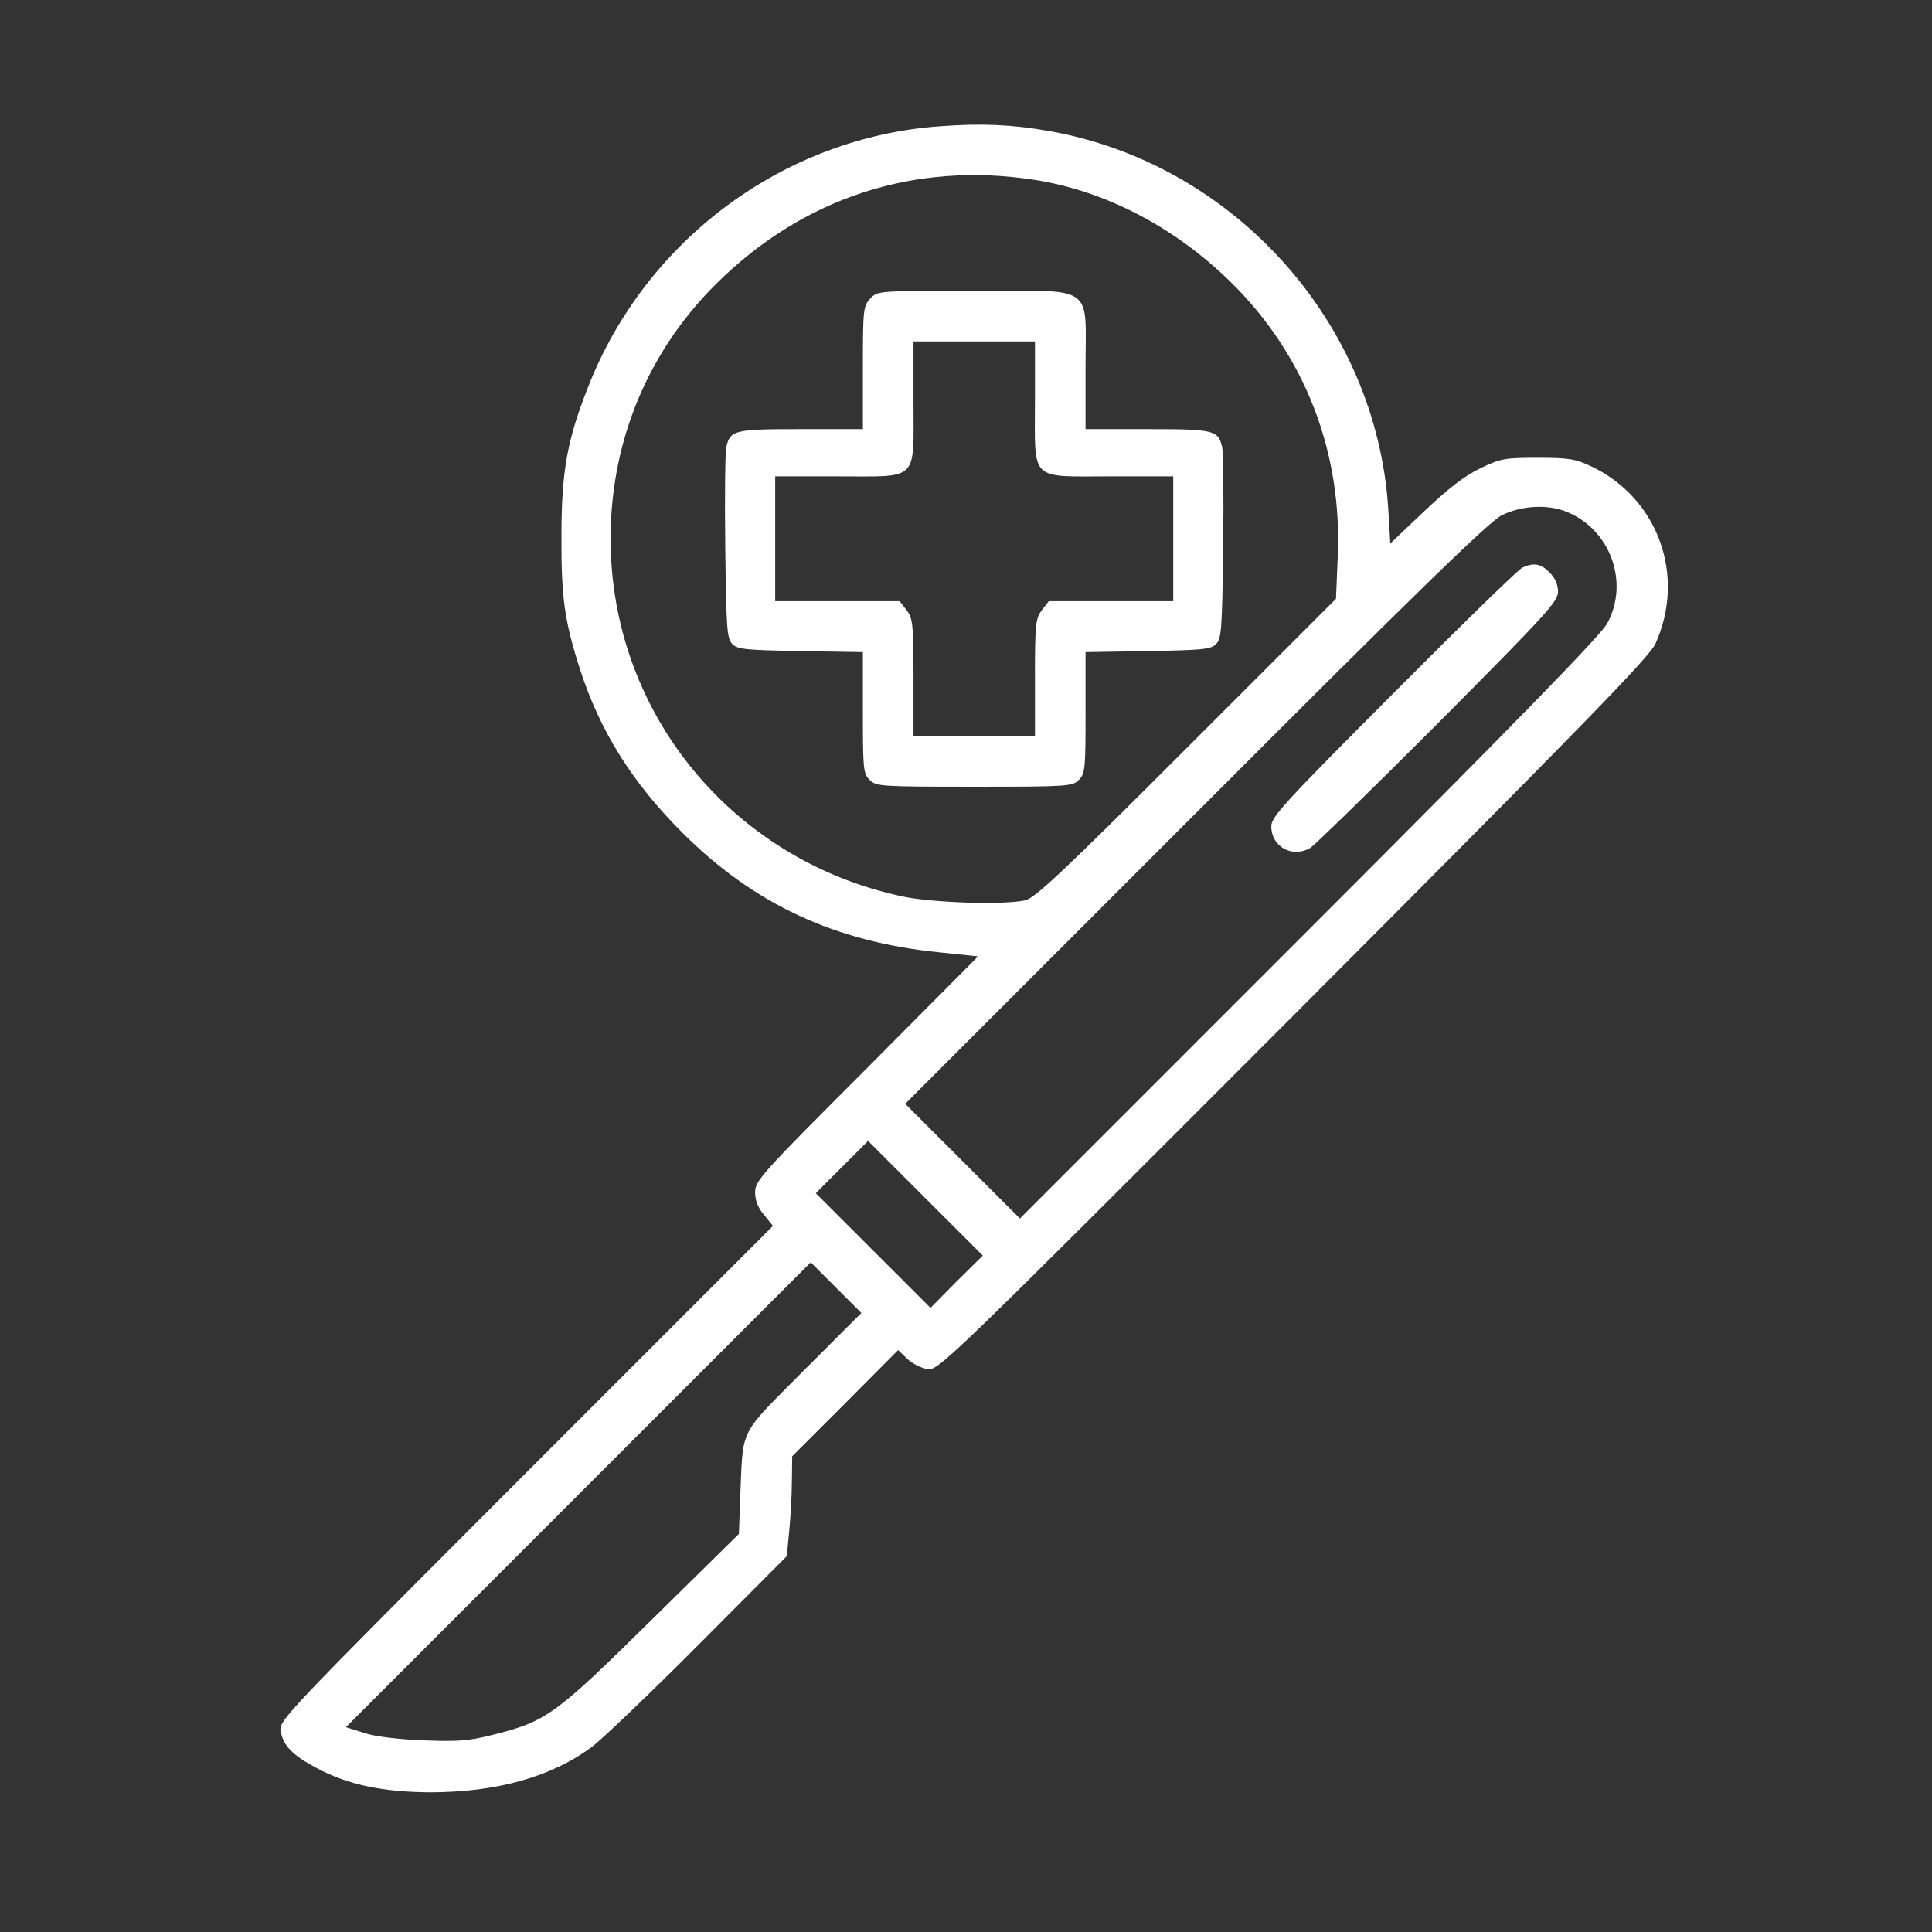
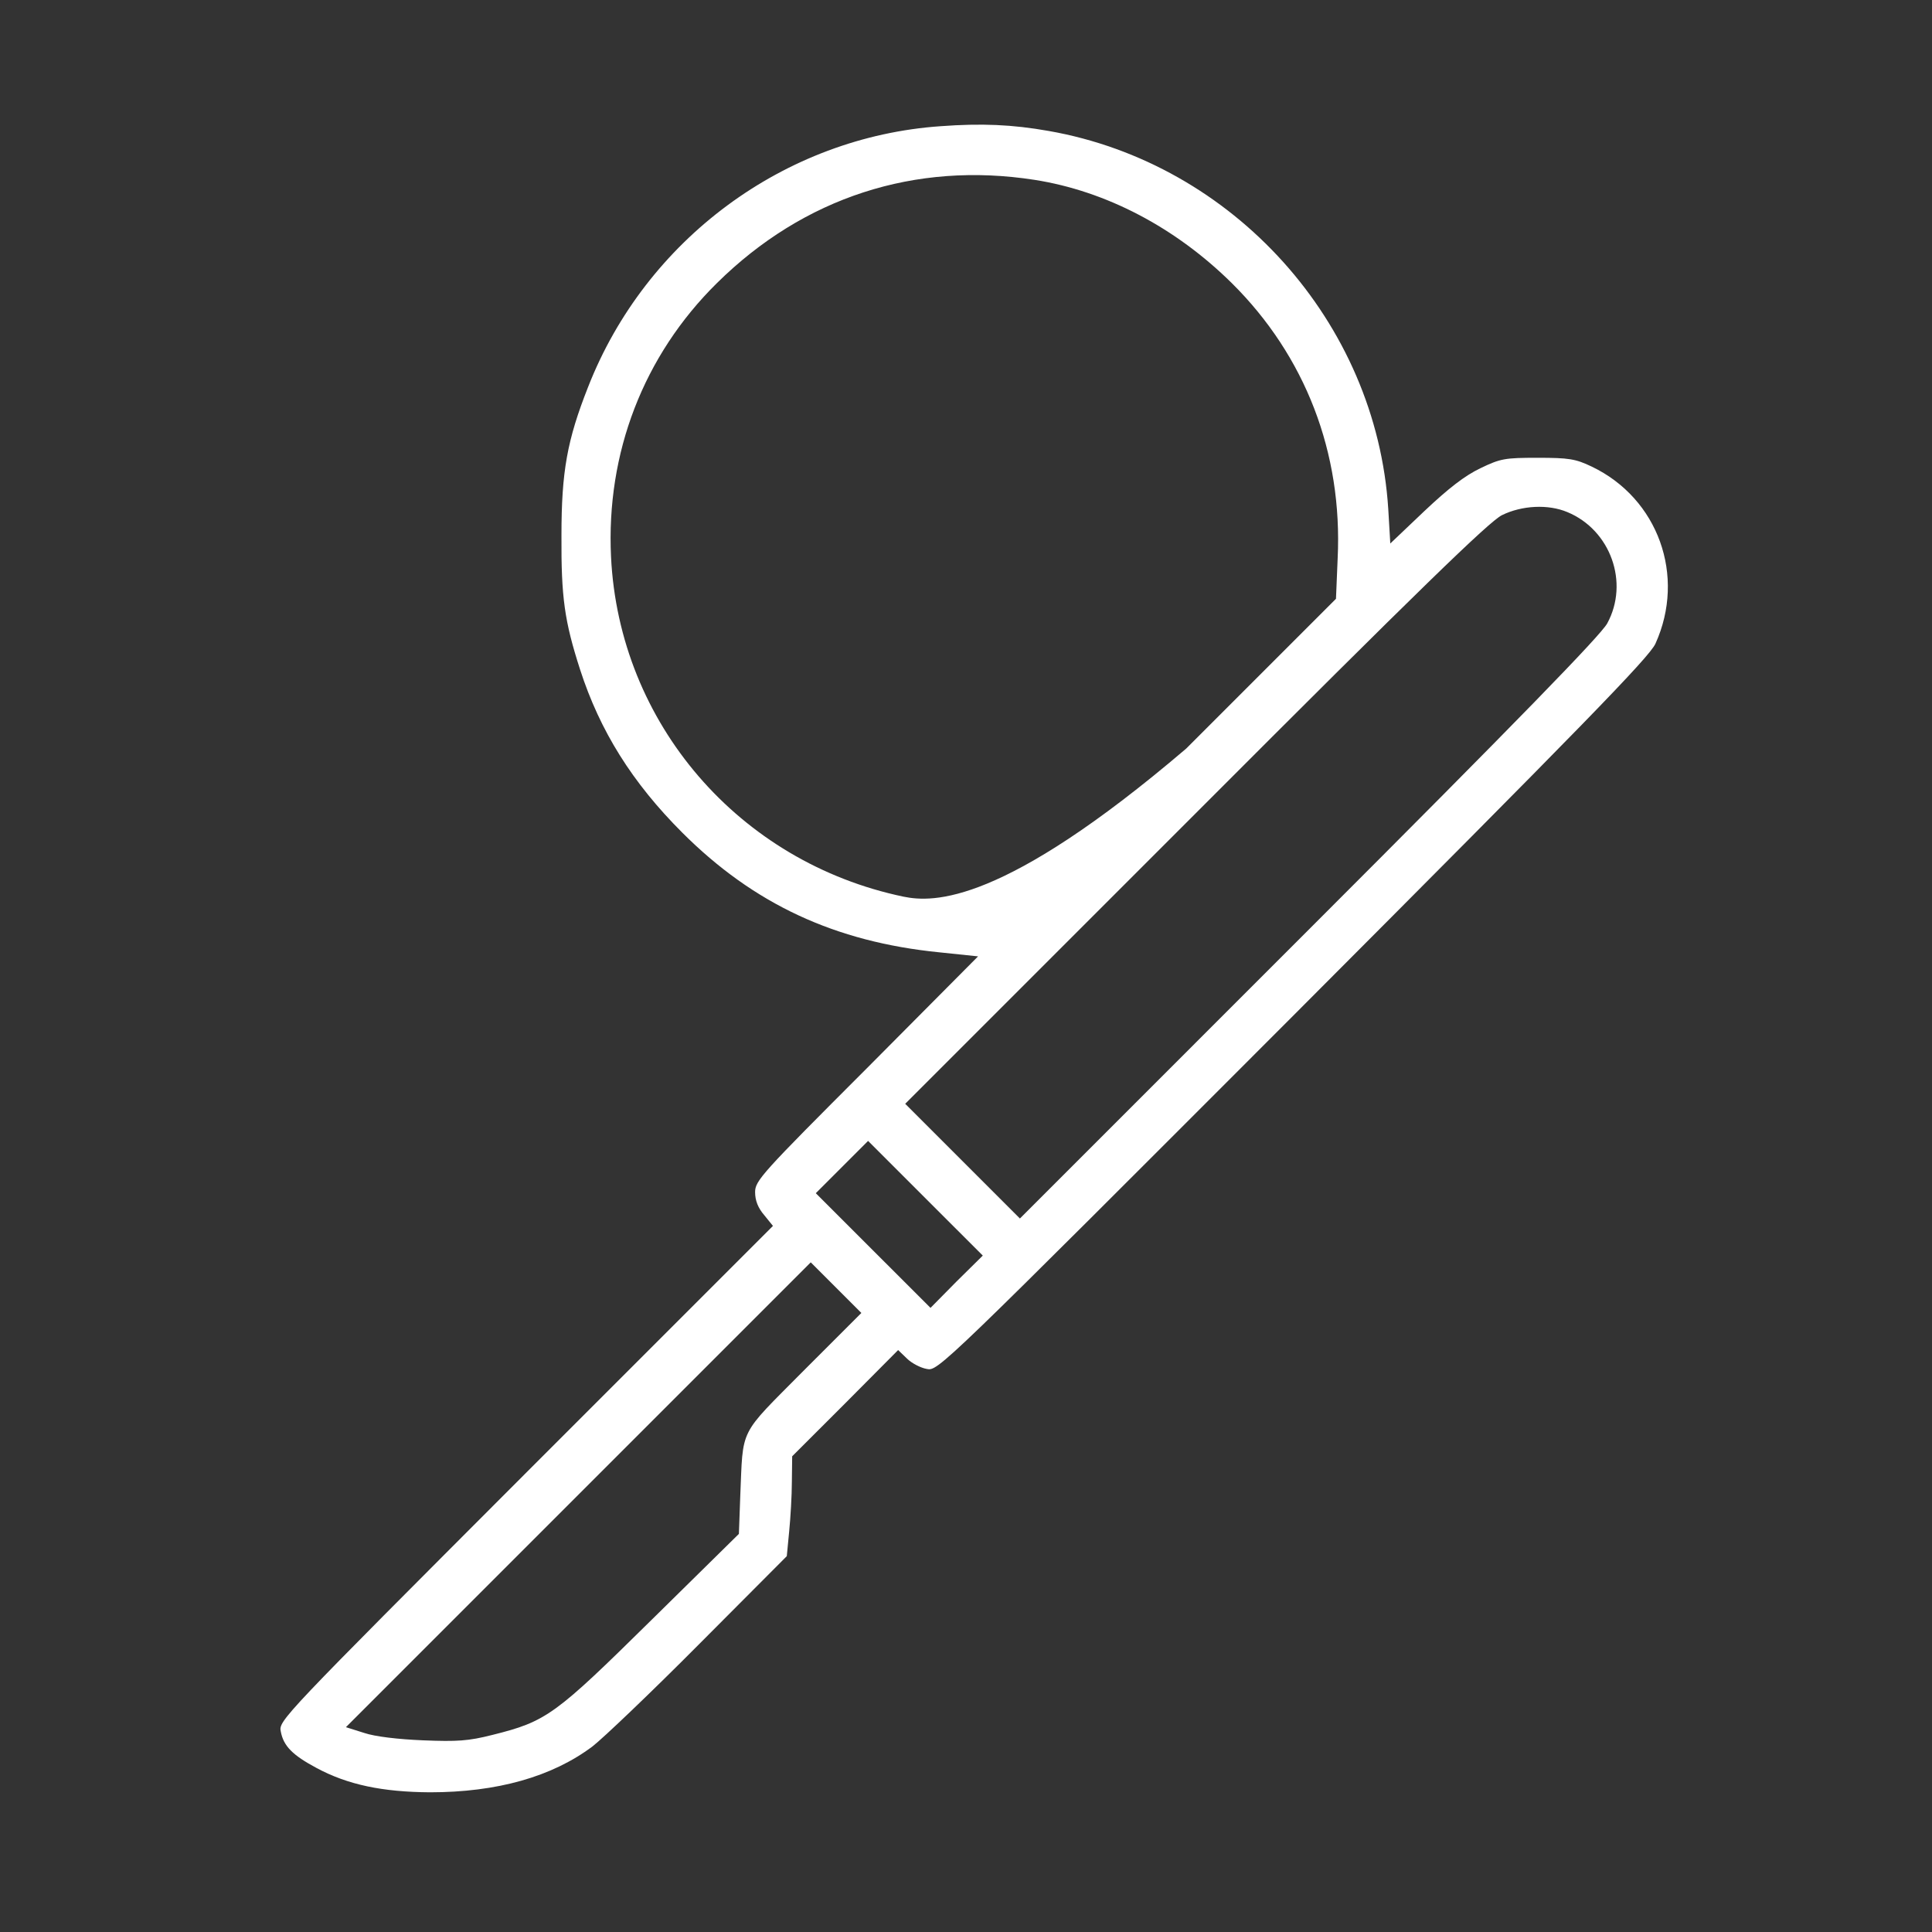
<svg xmlns="http://www.w3.org/2000/svg" width="62" height="62" viewBox="0 0 62 62" fill="none">
  <rect x="0" y="0" width="62" height="62" fill="#333333" stroke="none" />
-   <path d="M30.186 4.05C25.174 4.397 20.724 7.687 18.873 12.418C18.202 14.118 18.018 15.124 18.018 17.181C18.007 19.173 18.115 19.931 18.613 21.479C19.252 23.46 20.291 25.116 21.893 26.718C24.188 29.013 26.797 30.226 30.142 30.561L31.387 30.691L27.815 34.285C24.437 37.663 24.232 37.89 24.232 38.258C24.232 38.529 24.329 38.767 24.524 38.994L24.805 39.341L16.87 47.276C9.022 55.135 8.935 55.222 9.011 55.568C9.098 56.033 9.39 56.326 10.159 56.737C11.165 57.278 12.28 57.506 13.796 57.517C15.95 57.517 17.715 57.019 19.014 56.044C19.349 55.785 20.897 54.312 22.445 52.753L25.249 49.939L25.325 49.149C25.368 48.716 25.412 47.99 25.412 47.546L25.422 46.734L27.122 45.035L28.822 43.325L29.103 43.595C29.255 43.747 29.547 43.898 29.742 43.931C30.099 44.007 30.164 43.942 41.498 32.597C50.808 23.265 52.93 21.089 53.125 20.656C54.11 18.48 53.211 15.991 51.079 14.973C50.559 14.724 50.342 14.691 49.346 14.691C48.296 14.691 48.156 14.713 47.506 15.027C47.008 15.265 46.489 15.666 45.709 16.402L44.616 17.441L44.551 16.337C44.172 10.34 39.582 5.241 33.65 4.202C32.491 3.996 31.495 3.953 30.186 4.05ZM33.195 5.771C35.49 6.129 37.72 7.298 39.528 9.084C41.888 11.422 43.089 14.529 42.927 17.917L42.873 19.216L38.066 24.023C34.083 28.007 33.206 28.829 32.892 28.894C32.178 29.046 29.947 28.97 28.995 28.775C23.712 27.671 19.869 23.211 19.609 17.874C19.447 14.54 20.648 11.411 23.008 9.084C25.791 6.334 29.363 5.176 33.195 5.771ZM50.299 16.434C51.685 17.008 52.291 18.697 51.577 20.007C51.36 20.396 48.74 23.092 42.007 29.825L32.73 39.103L30.889 37.262L29.049 35.422L38.359 26.112C45.525 18.935 47.788 16.737 48.199 16.532C48.838 16.218 49.682 16.174 50.299 16.434ZM30.694 41.127L29.861 41.971L28.02 40.131L26.18 38.291L27.014 37.457L27.858 36.613L29.698 38.453L31.539 40.293L30.694 41.127ZM25.78 43.996C23.68 46.117 23.853 45.771 23.755 48.034L23.712 49.224L20.908 51.985C17.812 55.038 17.542 55.243 15.799 55.676C15.03 55.871 14.673 55.893 13.579 55.849C12.789 55.817 12.031 55.73 11.685 55.611L11.101 55.427L18.559 47.969L26.018 40.51L26.83 41.322L27.642 42.134L25.78 43.996Z" fill="white" />
-   <path d="M27.929 9.582C27.702 9.82 27.691 9.928 27.691 11.801V13.771H25.699C23.556 13.771 23.437 13.804 23.307 14.345C23.274 14.475 23.253 15.915 23.274 17.528C23.307 20.191 23.328 20.494 23.502 20.667C23.664 20.84 23.945 20.862 25.688 20.894L27.691 20.927V22.875C27.691 24.672 27.702 24.824 27.908 25.03C28.113 25.235 28.265 25.246 31.264 25.246C34.262 25.246 34.414 25.235 34.619 25.03C34.825 24.824 34.836 24.672 34.836 22.875V20.927L36.839 20.894C38.581 20.862 38.863 20.84 39.025 20.667C39.199 20.494 39.22 20.191 39.253 17.528C39.274 15.915 39.253 14.475 39.22 14.345C39.09 13.804 38.971 13.771 36.828 13.771H34.836V11.79C34.836 9.084 35.193 9.333 31.253 9.333C28.167 9.333 28.157 9.333 27.929 9.582ZM33.212 12.905C33.212 15.482 33.017 15.287 35.648 15.287H37.65V17.289V19.292H35.659H33.656L33.439 19.574C33.234 19.844 33.212 20.007 33.212 21.739V23.622H31.264H29.315V21.739C29.315 20.007 29.293 19.844 29.088 19.574L28.871 19.292H26.868H24.877V17.289V15.287H26.879C29.51 15.287 29.315 15.482 29.315 12.905V10.957H31.264H33.212V12.905Z" fill="white" />
-   <path d="M48.862 18.209C48.743 18.253 46.881 20.071 44.727 22.236C41.252 25.722 40.797 26.209 40.797 26.512C40.797 27.173 41.457 27.541 42.042 27.216C42.161 27.151 44.001 25.354 46.134 23.221C49.63 19.703 49.998 19.303 49.998 18.989C49.998 18.751 49.901 18.545 49.728 18.372C49.457 18.09 49.23 18.047 48.862 18.209Z" fill="white" />
+   <path d="M30.186 4.05C25.174 4.397 20.724 7.687 18.873 12.418C18.202 14.118 18.018 15.124 18.018 17.181C18.007 19.173 18.115 19.931 18.613 21.479C19.252 23.46 20.291 25.116 21.893 26.718C24.188 29.013 26.797 30.226 30.142 30.561L31.387 30.691L27.815 34.285C24.437 37.663 24.232 37.89 24.232 38.258C24.232 38.529 24.329 38.767 24.524 38.994L24.805 39.341L16.87 47.276C9.022 55.135 8.935 55.222 9.011 55.568C9.098 56.033 9.39 56.326 10.159 56.737C11.165 57.278 12.28 57.506 13.796 57.517C15.95 57.517 17.715 57.019 19.014 56.044C19.349 55.785 20.897 54.312 22.445 52.753L25.249 49.939L25.325 49.149C25.368 48.716 25.412 47.99 25.412 47.546L25.422 46.734L27.122 45.035L28.822 43.325L29.103 43.595C29.255 43.747 29.547 43.898 29.742 43.931C30.099 44.007 30.164 43.942 41.498 32.597C50.808 23.265 52.93 21.089 53.125 20.656C54.11 18.48 53.211 15.991 51.079 14.973C50.559 14.724 50.342 14.691 49.346 14.691C48.296 14.691 48.156 14.713 47.506 15.027C47.008 15.265 46.489 15.666 45.709 16.402L44.616 17.441L44.551 16.337C44.172 10.34 39.582 5.241 33.65 4.202C32.491 3.996 31.495 3.953 30.186 4.05ZM33.195 5.771C35.49 6.129 37.72 7.298 39.528 9.084C41.888 11.422 43.089 14.529 42.927 17.917L42.873 19.216L38.066 24.023C32.178 29.046 29.947 28.97 28.995 28.775C23.712 27.671 19.869 23.211 19.609 17.874C19.447 14.54 20.648 11.411 23.008 9.084C25.791 6.334 29.363 5.176 33.195 5.771ZM50.299 16.434C51.685 17.008 52.291 18.697 51.577 20.007C51.36 20.396 48.74 23.092 42.007 29.825L32.73 39.103L30.889 37.262L29.049 35.422L38.359 26.112C45.525 18.935 47.788 16.737 48.199 16.532C48.838 16.218 49.682 16.174 50.299 16.434ZM30.694 41.127L29.861 41.971L28.02 40.131L26.18 38.291L27.014 37.457L27.858 36.613L29.698 38.453L31.539 40.293L30.694 41.127ZM25.78 43.996C23.68 46.117 23.853 45.771 23.755 48.034L23.712 49.224L20.908 51.985C17.812 55.038 17.542 55.243 15.799 55.676C15.03 55.871 14.673 55.893 13.579 55.849C12.789 55.817 12.031 55.73 11.685 55.611L11.101 55.427L18.559 47.969L26.018 40.51L26.83 41.322L27.642 42.134L25.78 43.996Z" fill="white" />
</svg>